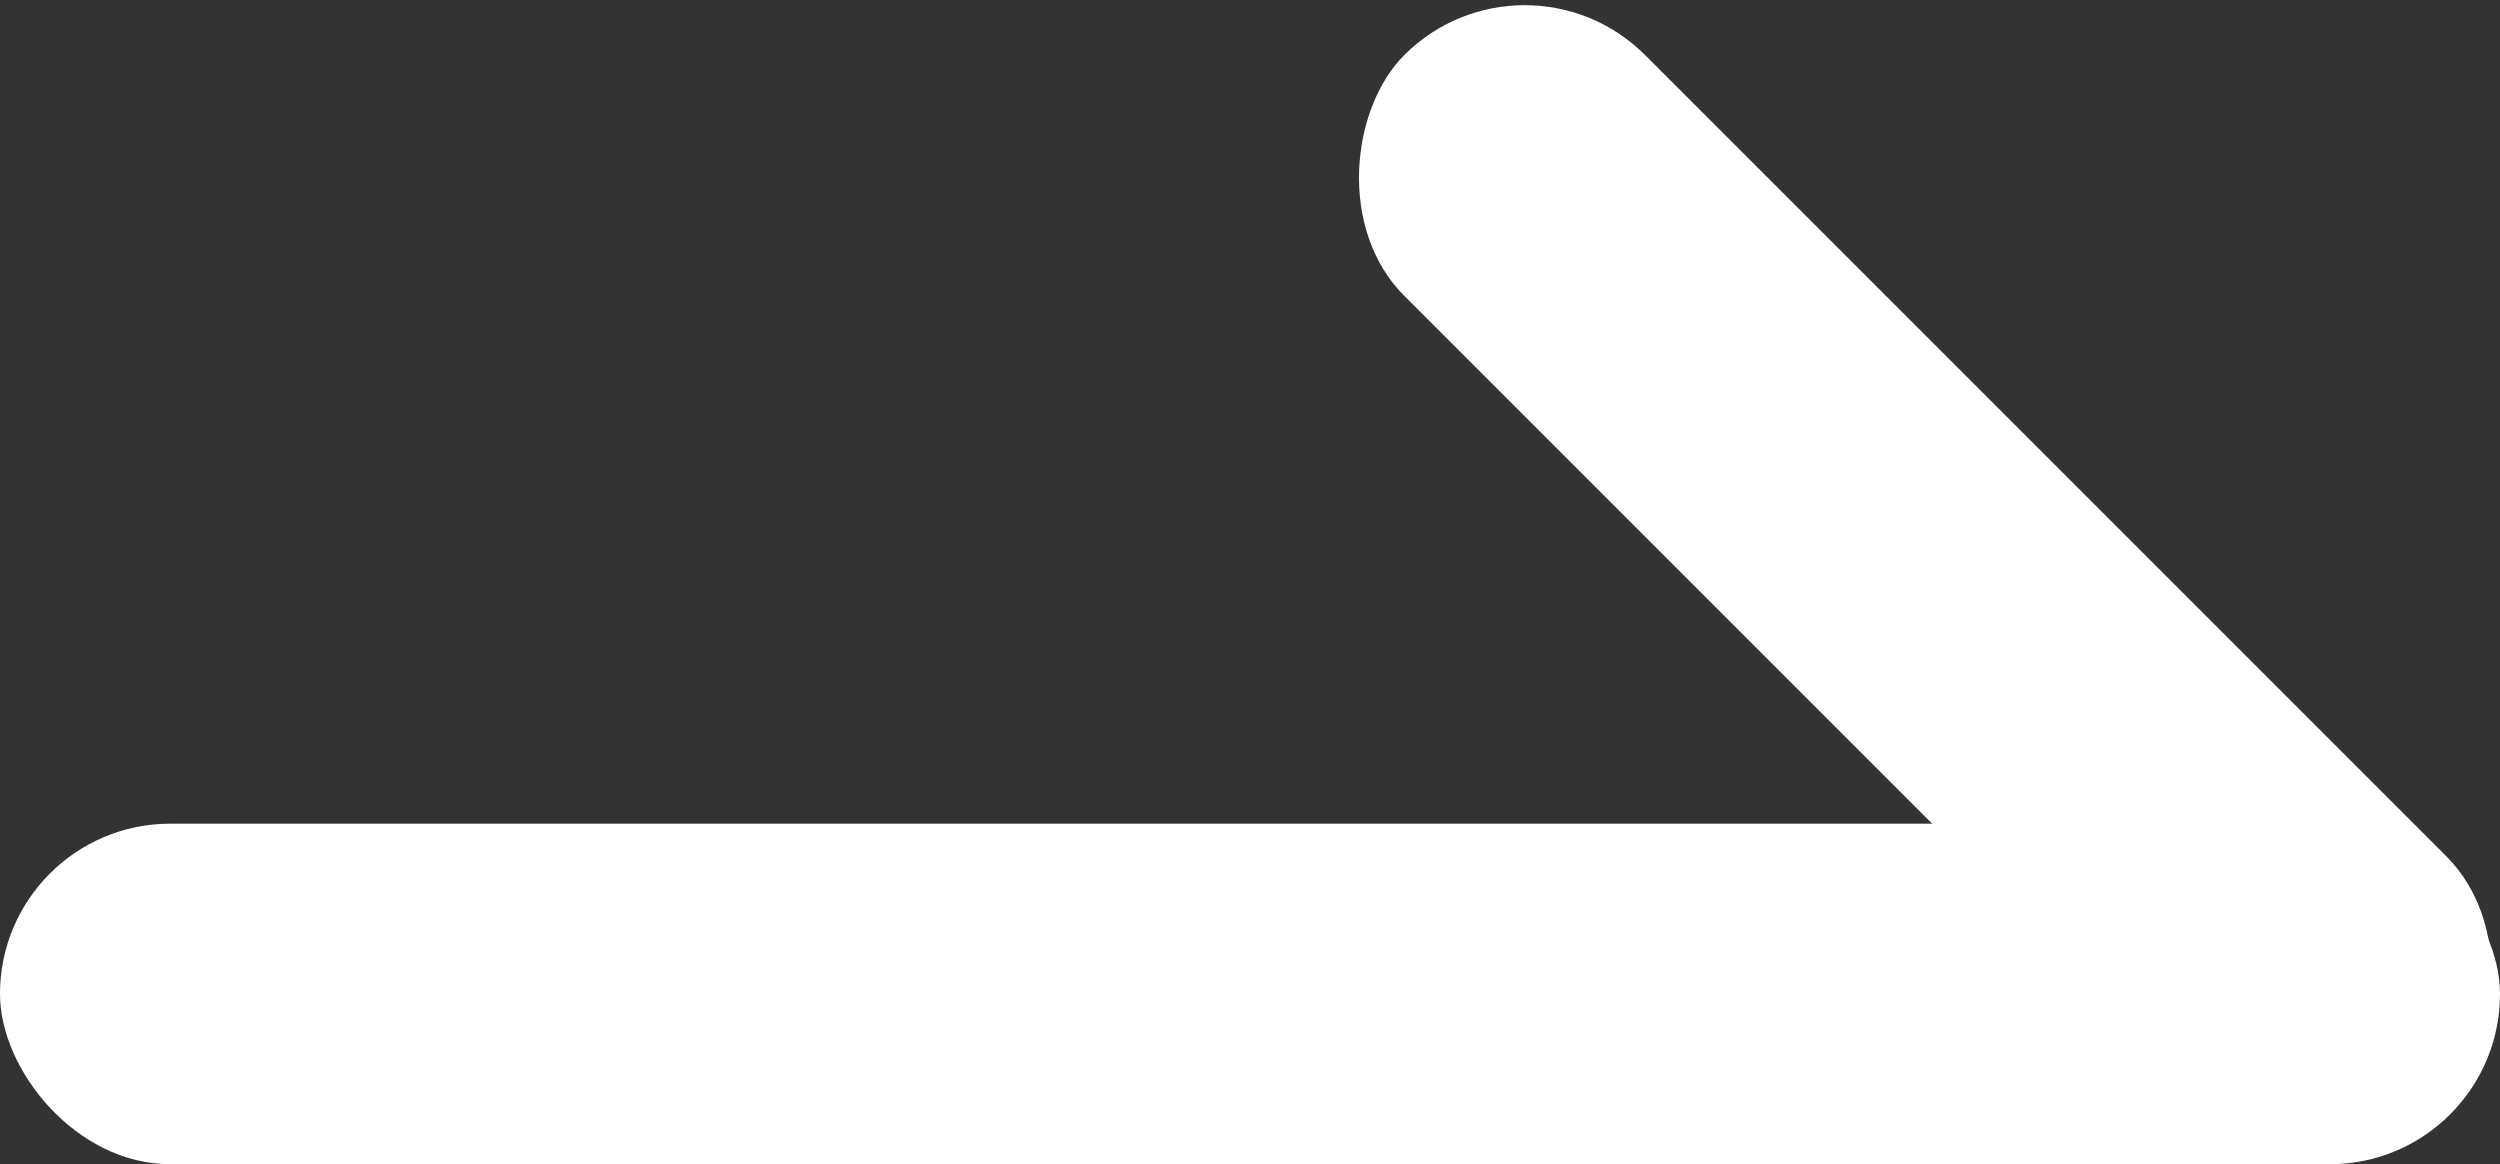
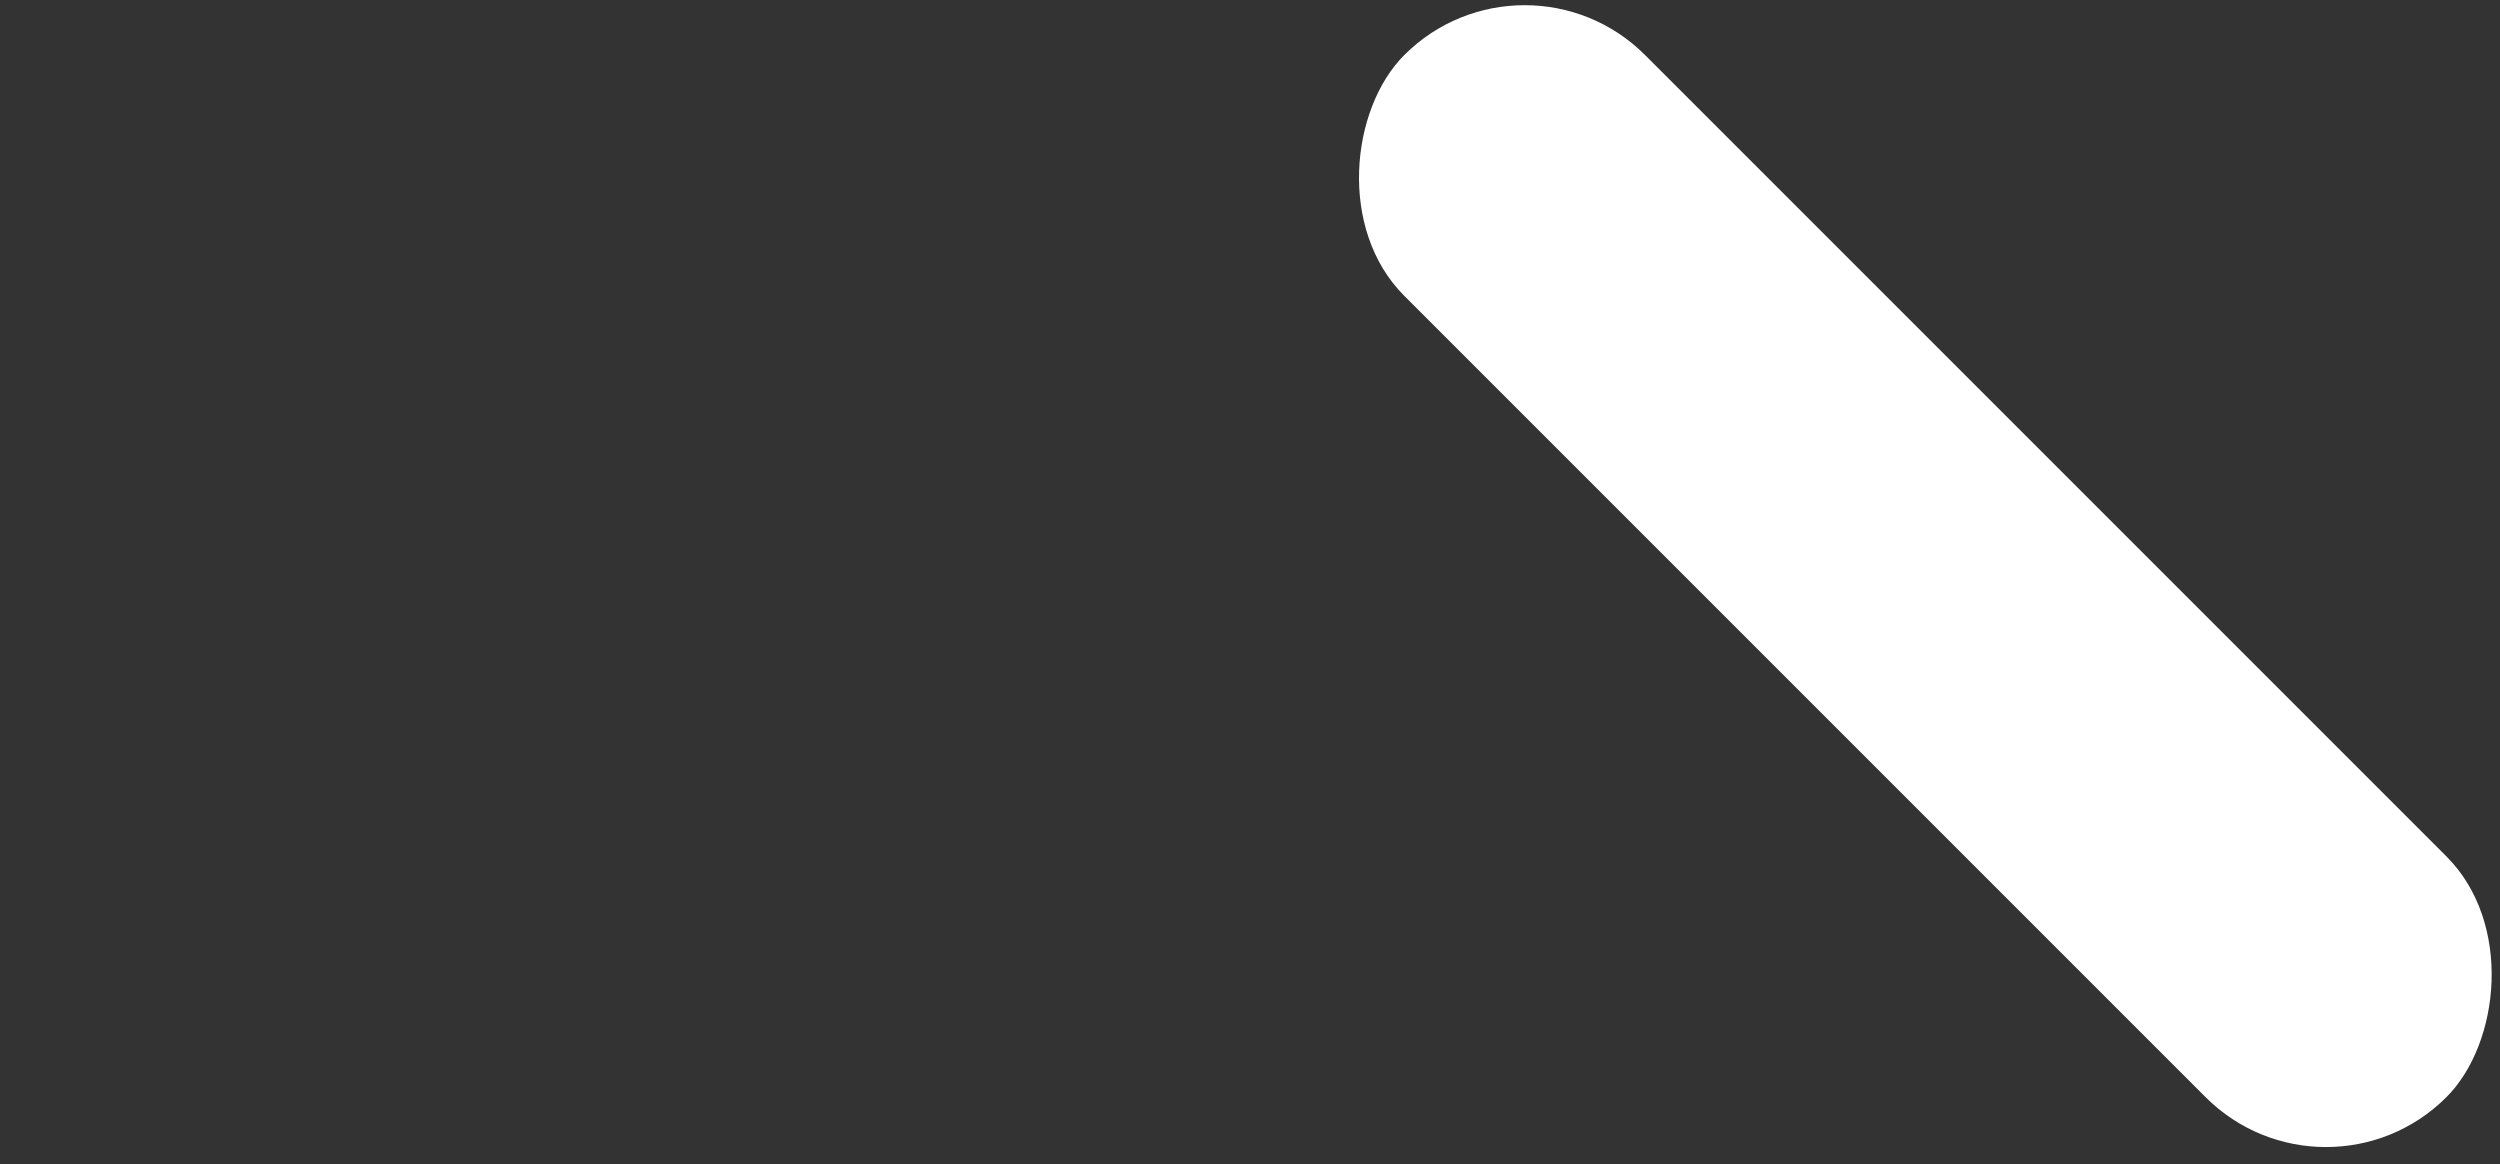
<svg xmlns="http://www.w3.org/2000/svg" id="_x32_" viewBox="0 0 631.37 294.02">
  <rect x="0" y="0" width="631.37" height="294.02" fill="#333333" stroke="none" />
-   <rect x="0" y="208.02" width="631.37" height="86" rx="43" ry="43" fill="#fff" />
  <rect x="300.14" y="102.5" width="372.2" height="86" rx="43" ry="43" transform="translate(245.3 -301.21) rotate(45)" fill="#fff" />
</svg>